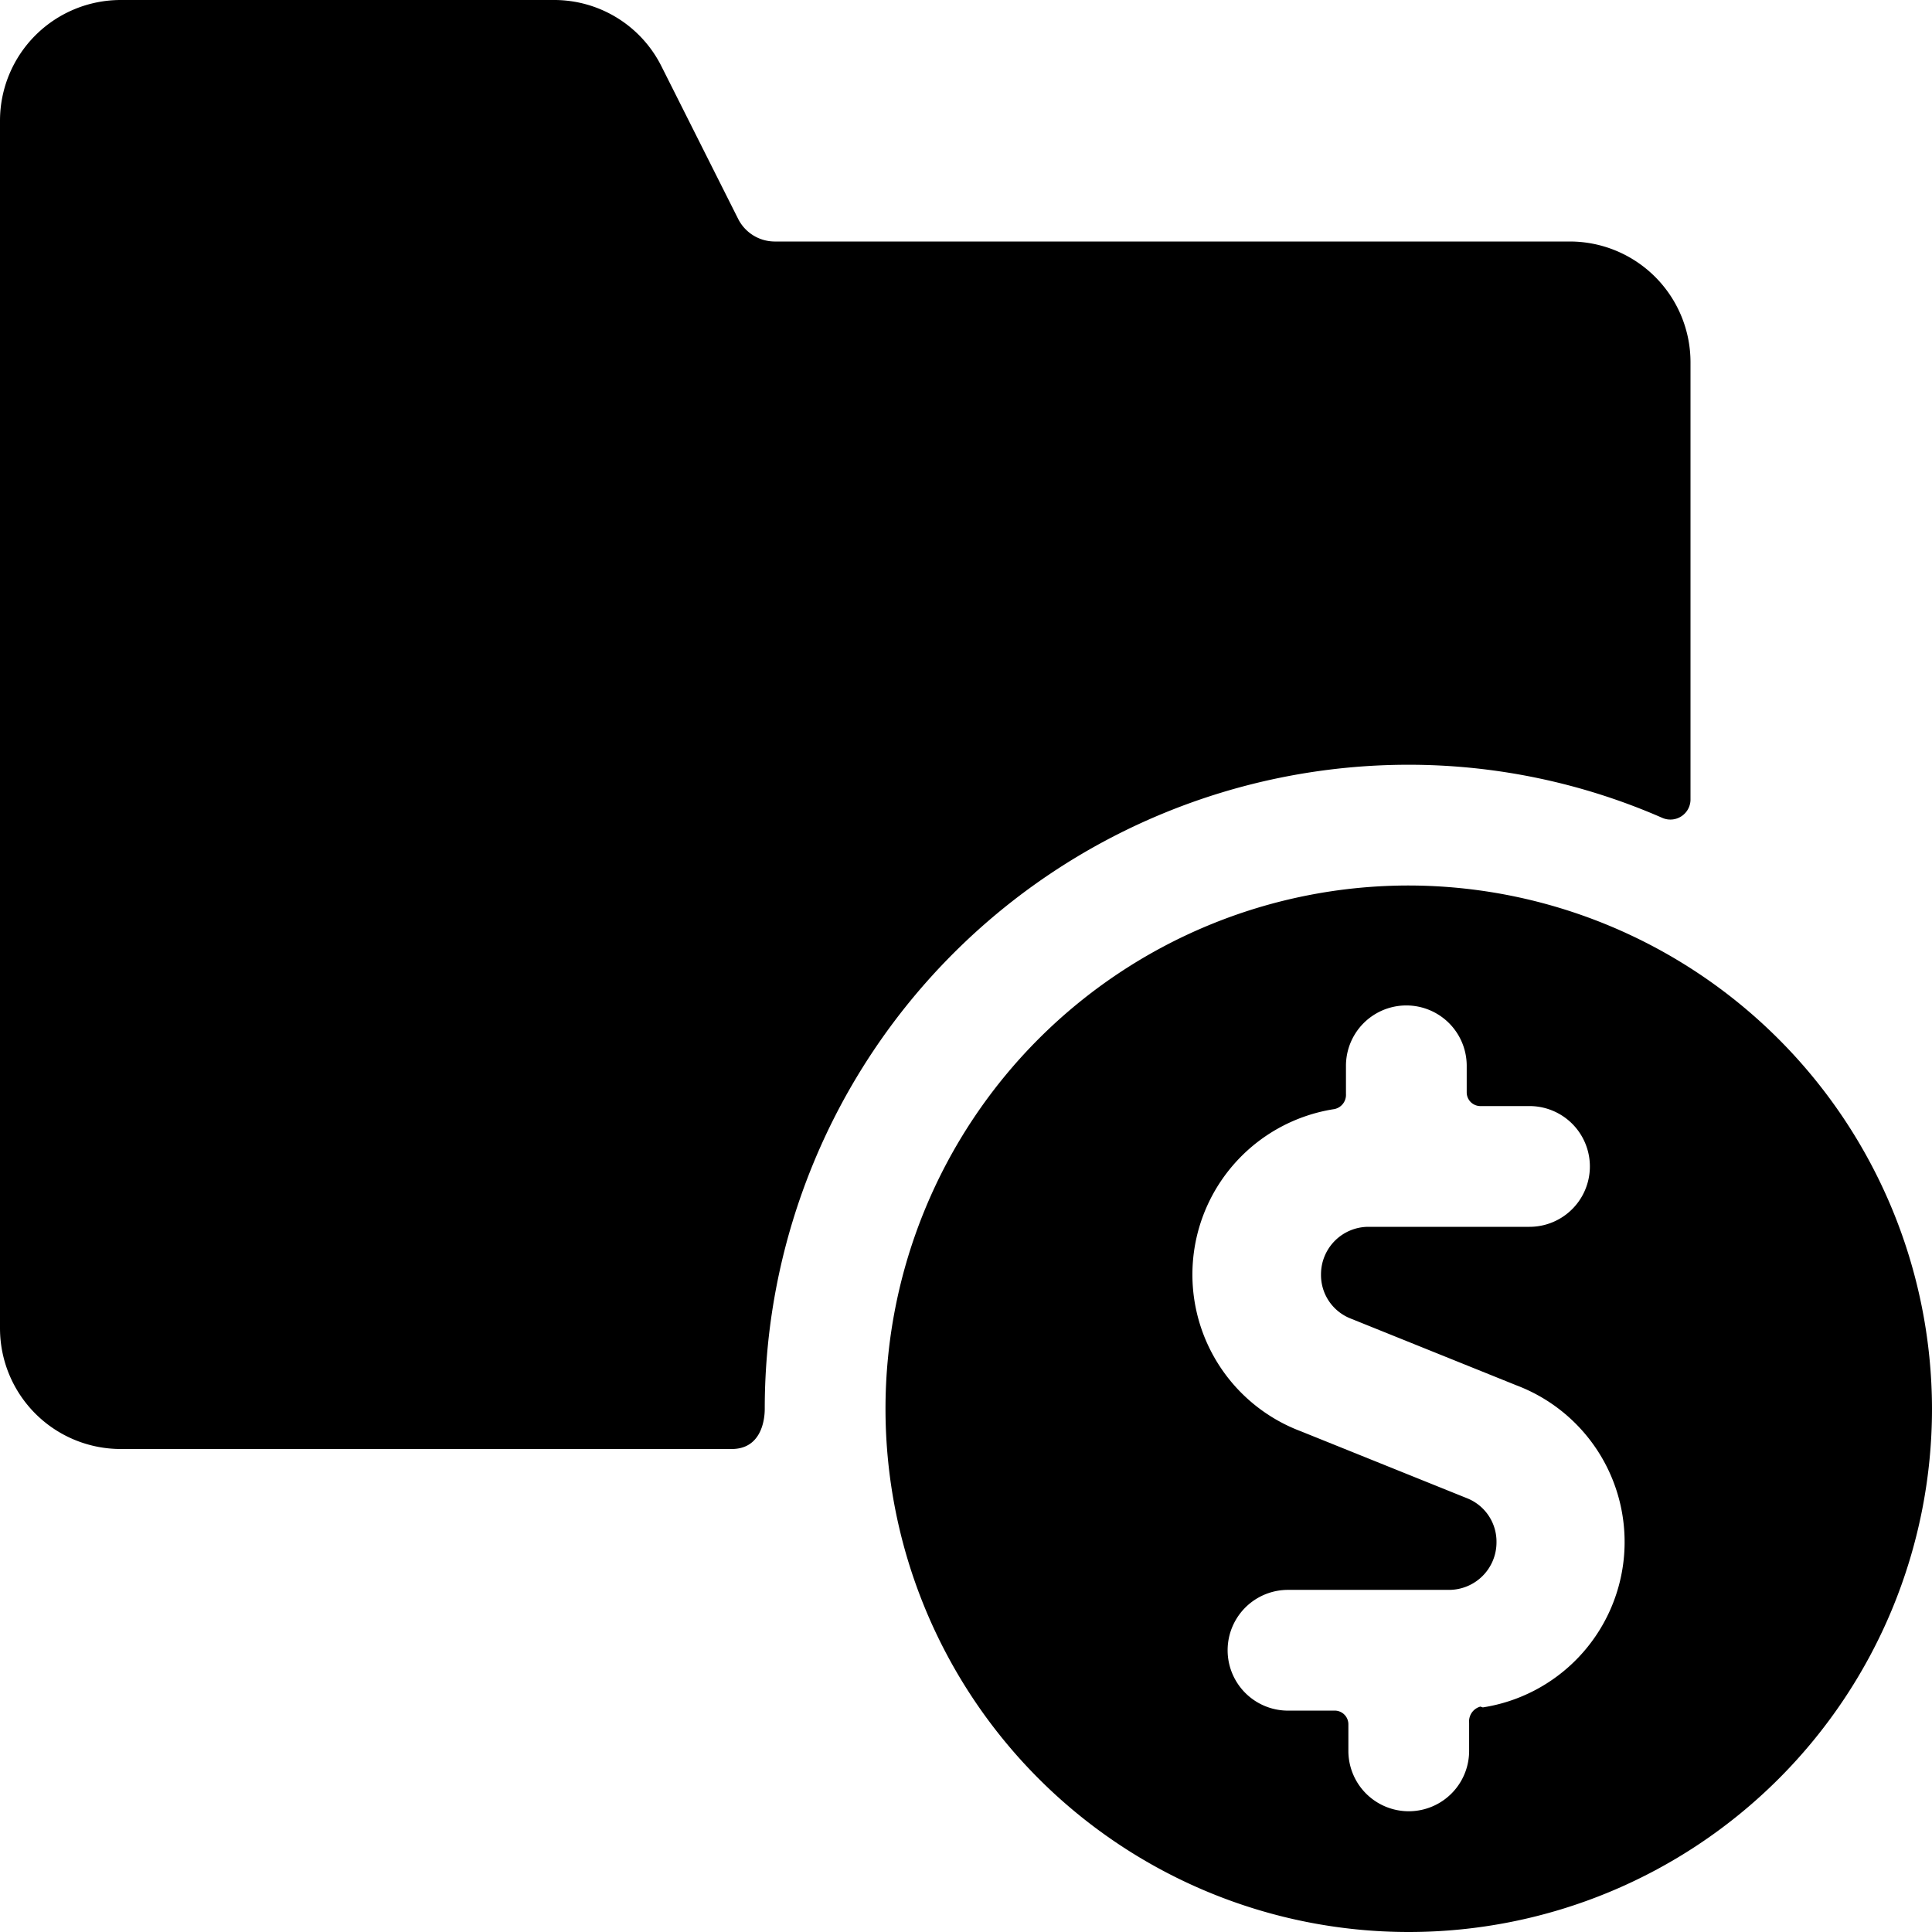
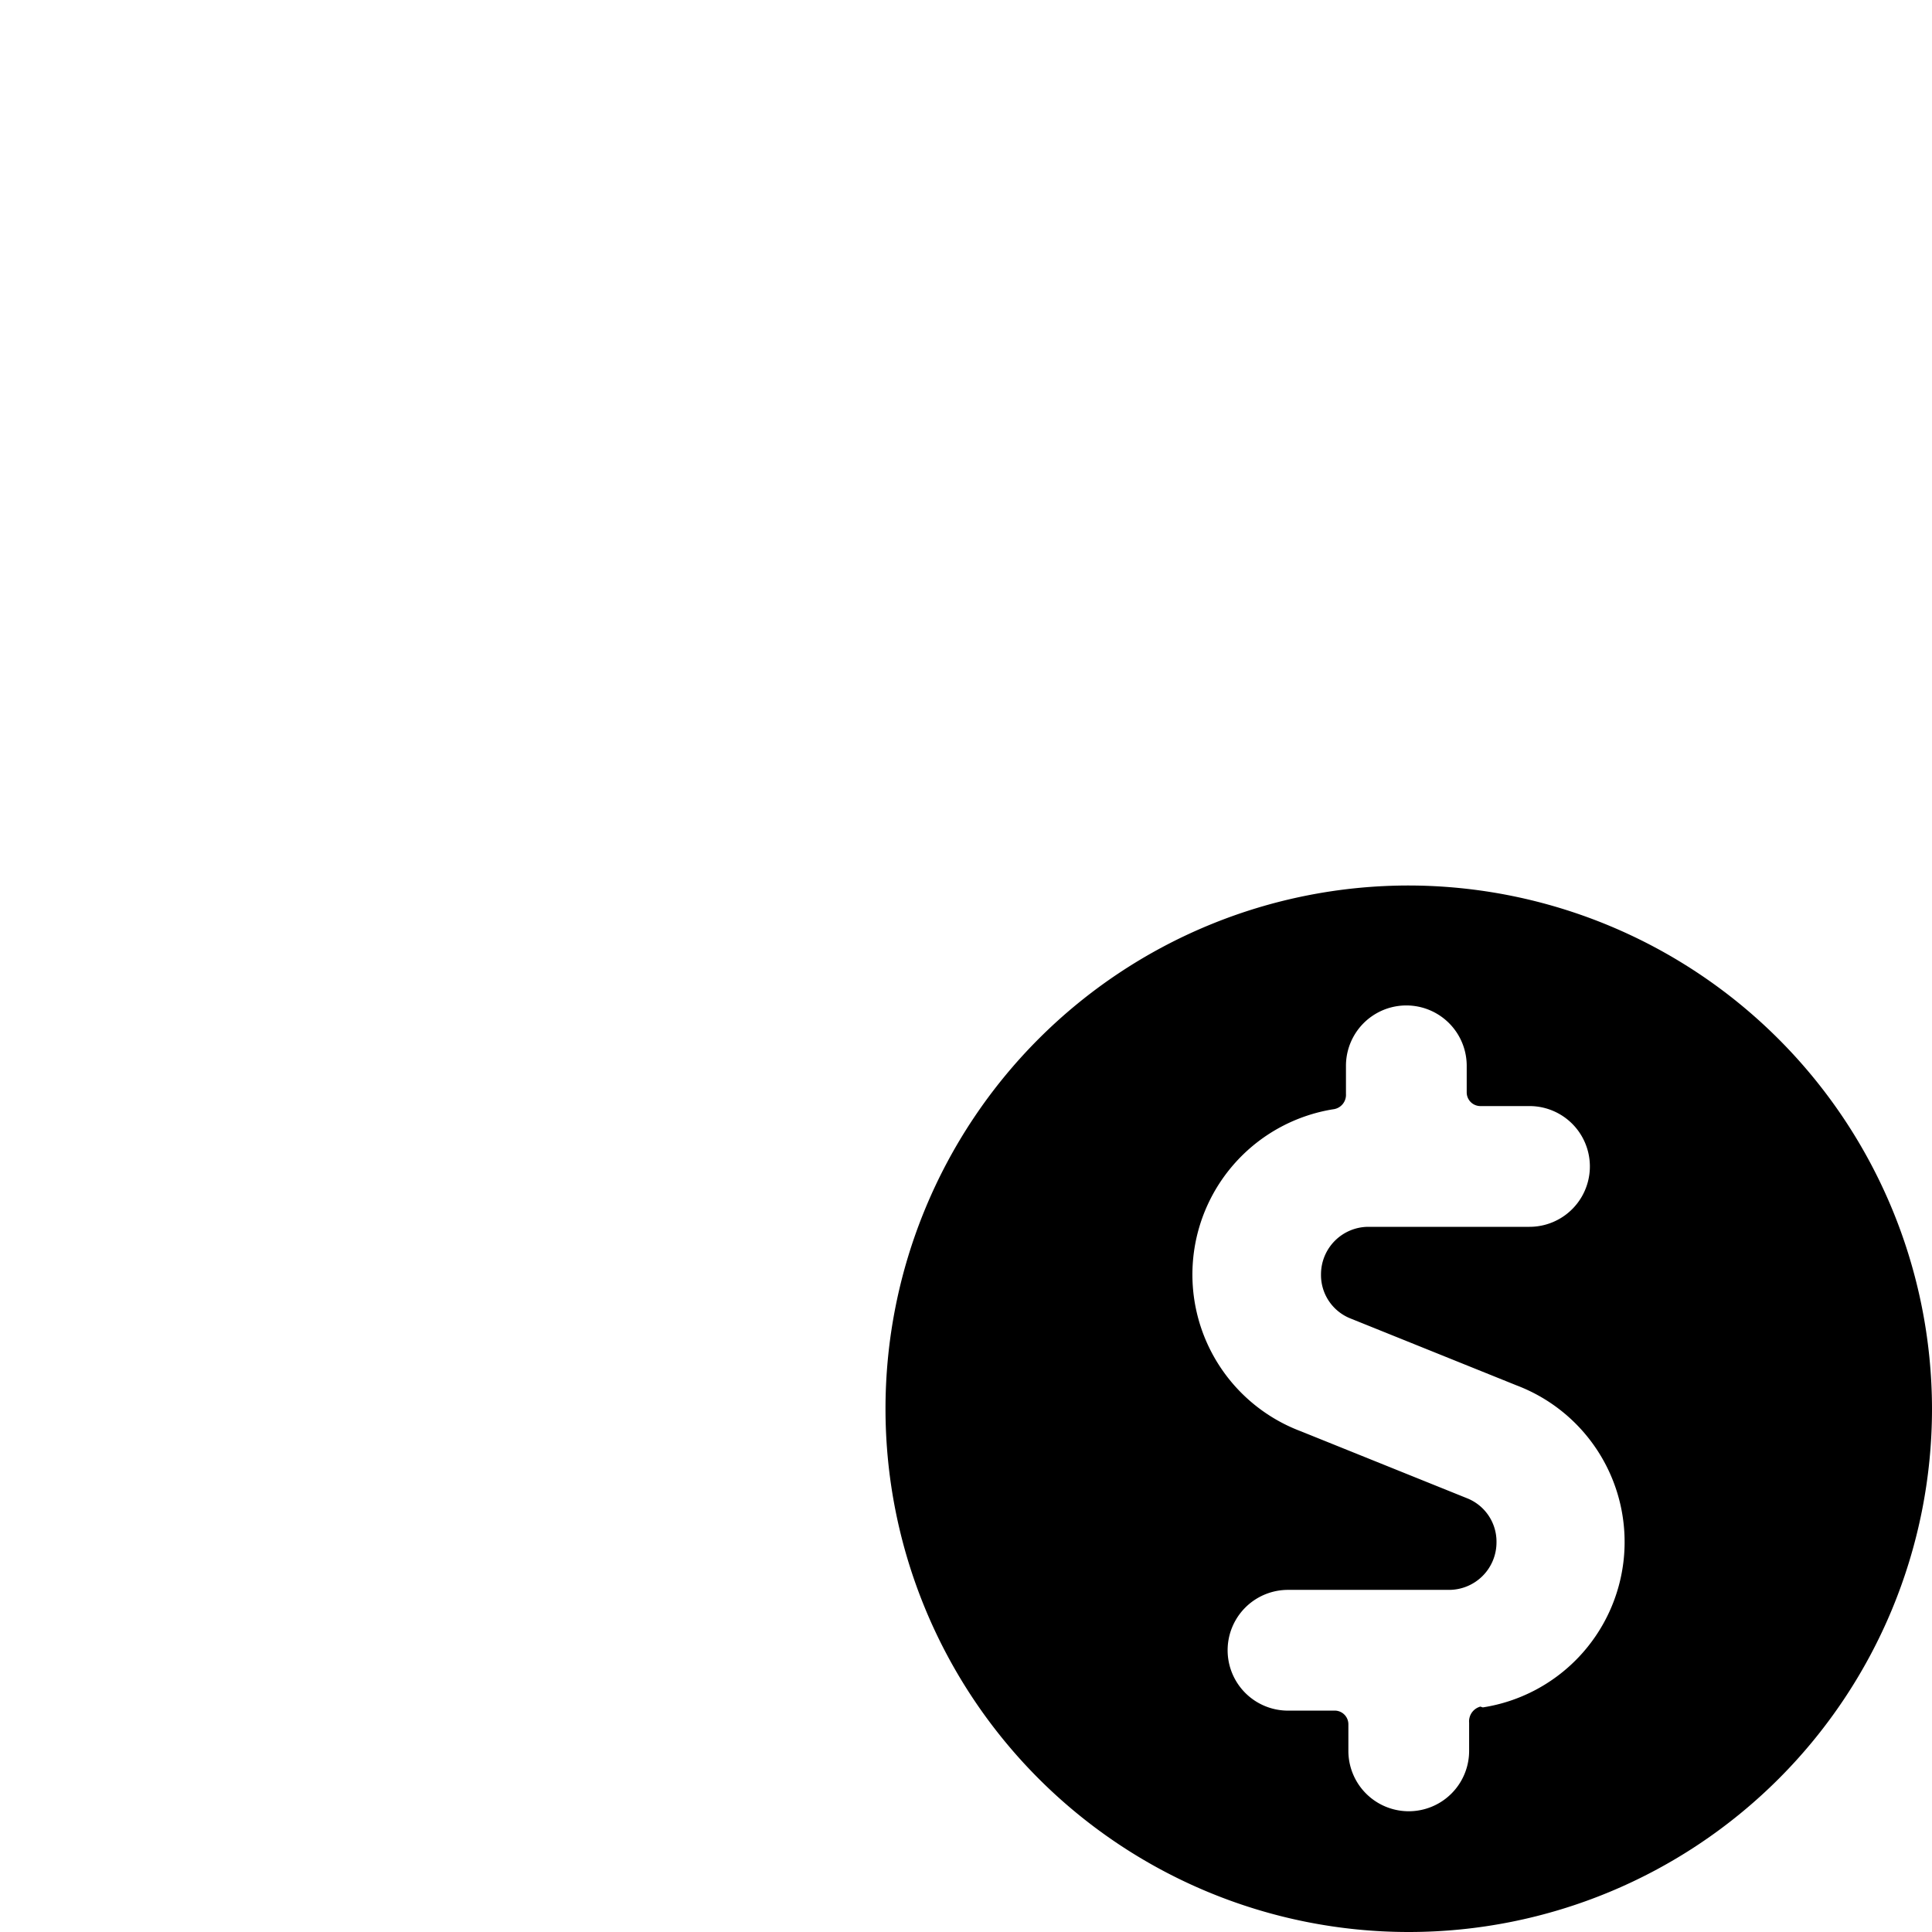
<svg xmlns="http://www.w3.org/2000/svg" viewBox="0 0 24 24">
  <g>
-     <path d="M17.5 9.5a7.86 7.86 0 0 1 3.15 0.66 0.25 0.25 0 0 0 0.35 -0.22V4.5A1.5 1.5 0 0 0 19.5 3H9.62a0.51 0.51 0 0 1 -0.45 -0.28L8.22 0.83A1.49 1.49 0 0 0 6.88 0H1.5A1.5 1.5 0 0 0 0 1.5v15A1.5 1.5 0 0 0 1.5 18h7.59c0.35 0 0.41 -0.33 0.41 -0.5a8 8 0 0 1 8 -8Z" fill="#000000" stroke-width="1" />
    <path d="M17.5 11a6.5 6.5 0 1 0 6.5 6.5 6.51 6.51 0 0 0 -6.5 -6.5Zm0.89 10.2a0.19 0.19 0 0 0 -0.14 0.2v0.35a0.75 0.75 0 0 1 -1.5 0v-0.33a0.17 0.17 0 0 0 -0.16 -0.17H16a0.75 0.75 0 0 1 0 -1.5h2a0.59 0.59 0 0 0 0.59 -0.59 0.58 0.58 0 0 0 -0.37 -0.55l-2.06 -0.83a2.08 2.08 0 0 1 0.4 -4 0.18 0.18 0 0 0 0.16 -0.19v-0.35a0.75 0.75 0 0 1 1.5 0v0.33a0.17 0.17 0 0 0 0.17 0.17H19a0.75 0.75 0 0 1 0 1.5h-2a0.59 0.59 0 0 0 -0.59 0.59 0.58 0.58 0 0 0 0.37 0.55l2.06 0.83a2.08 2.08 0 0 1 -0.42 4Z" fill="#000000" stroke-width="1" />
  </g>
</svg>